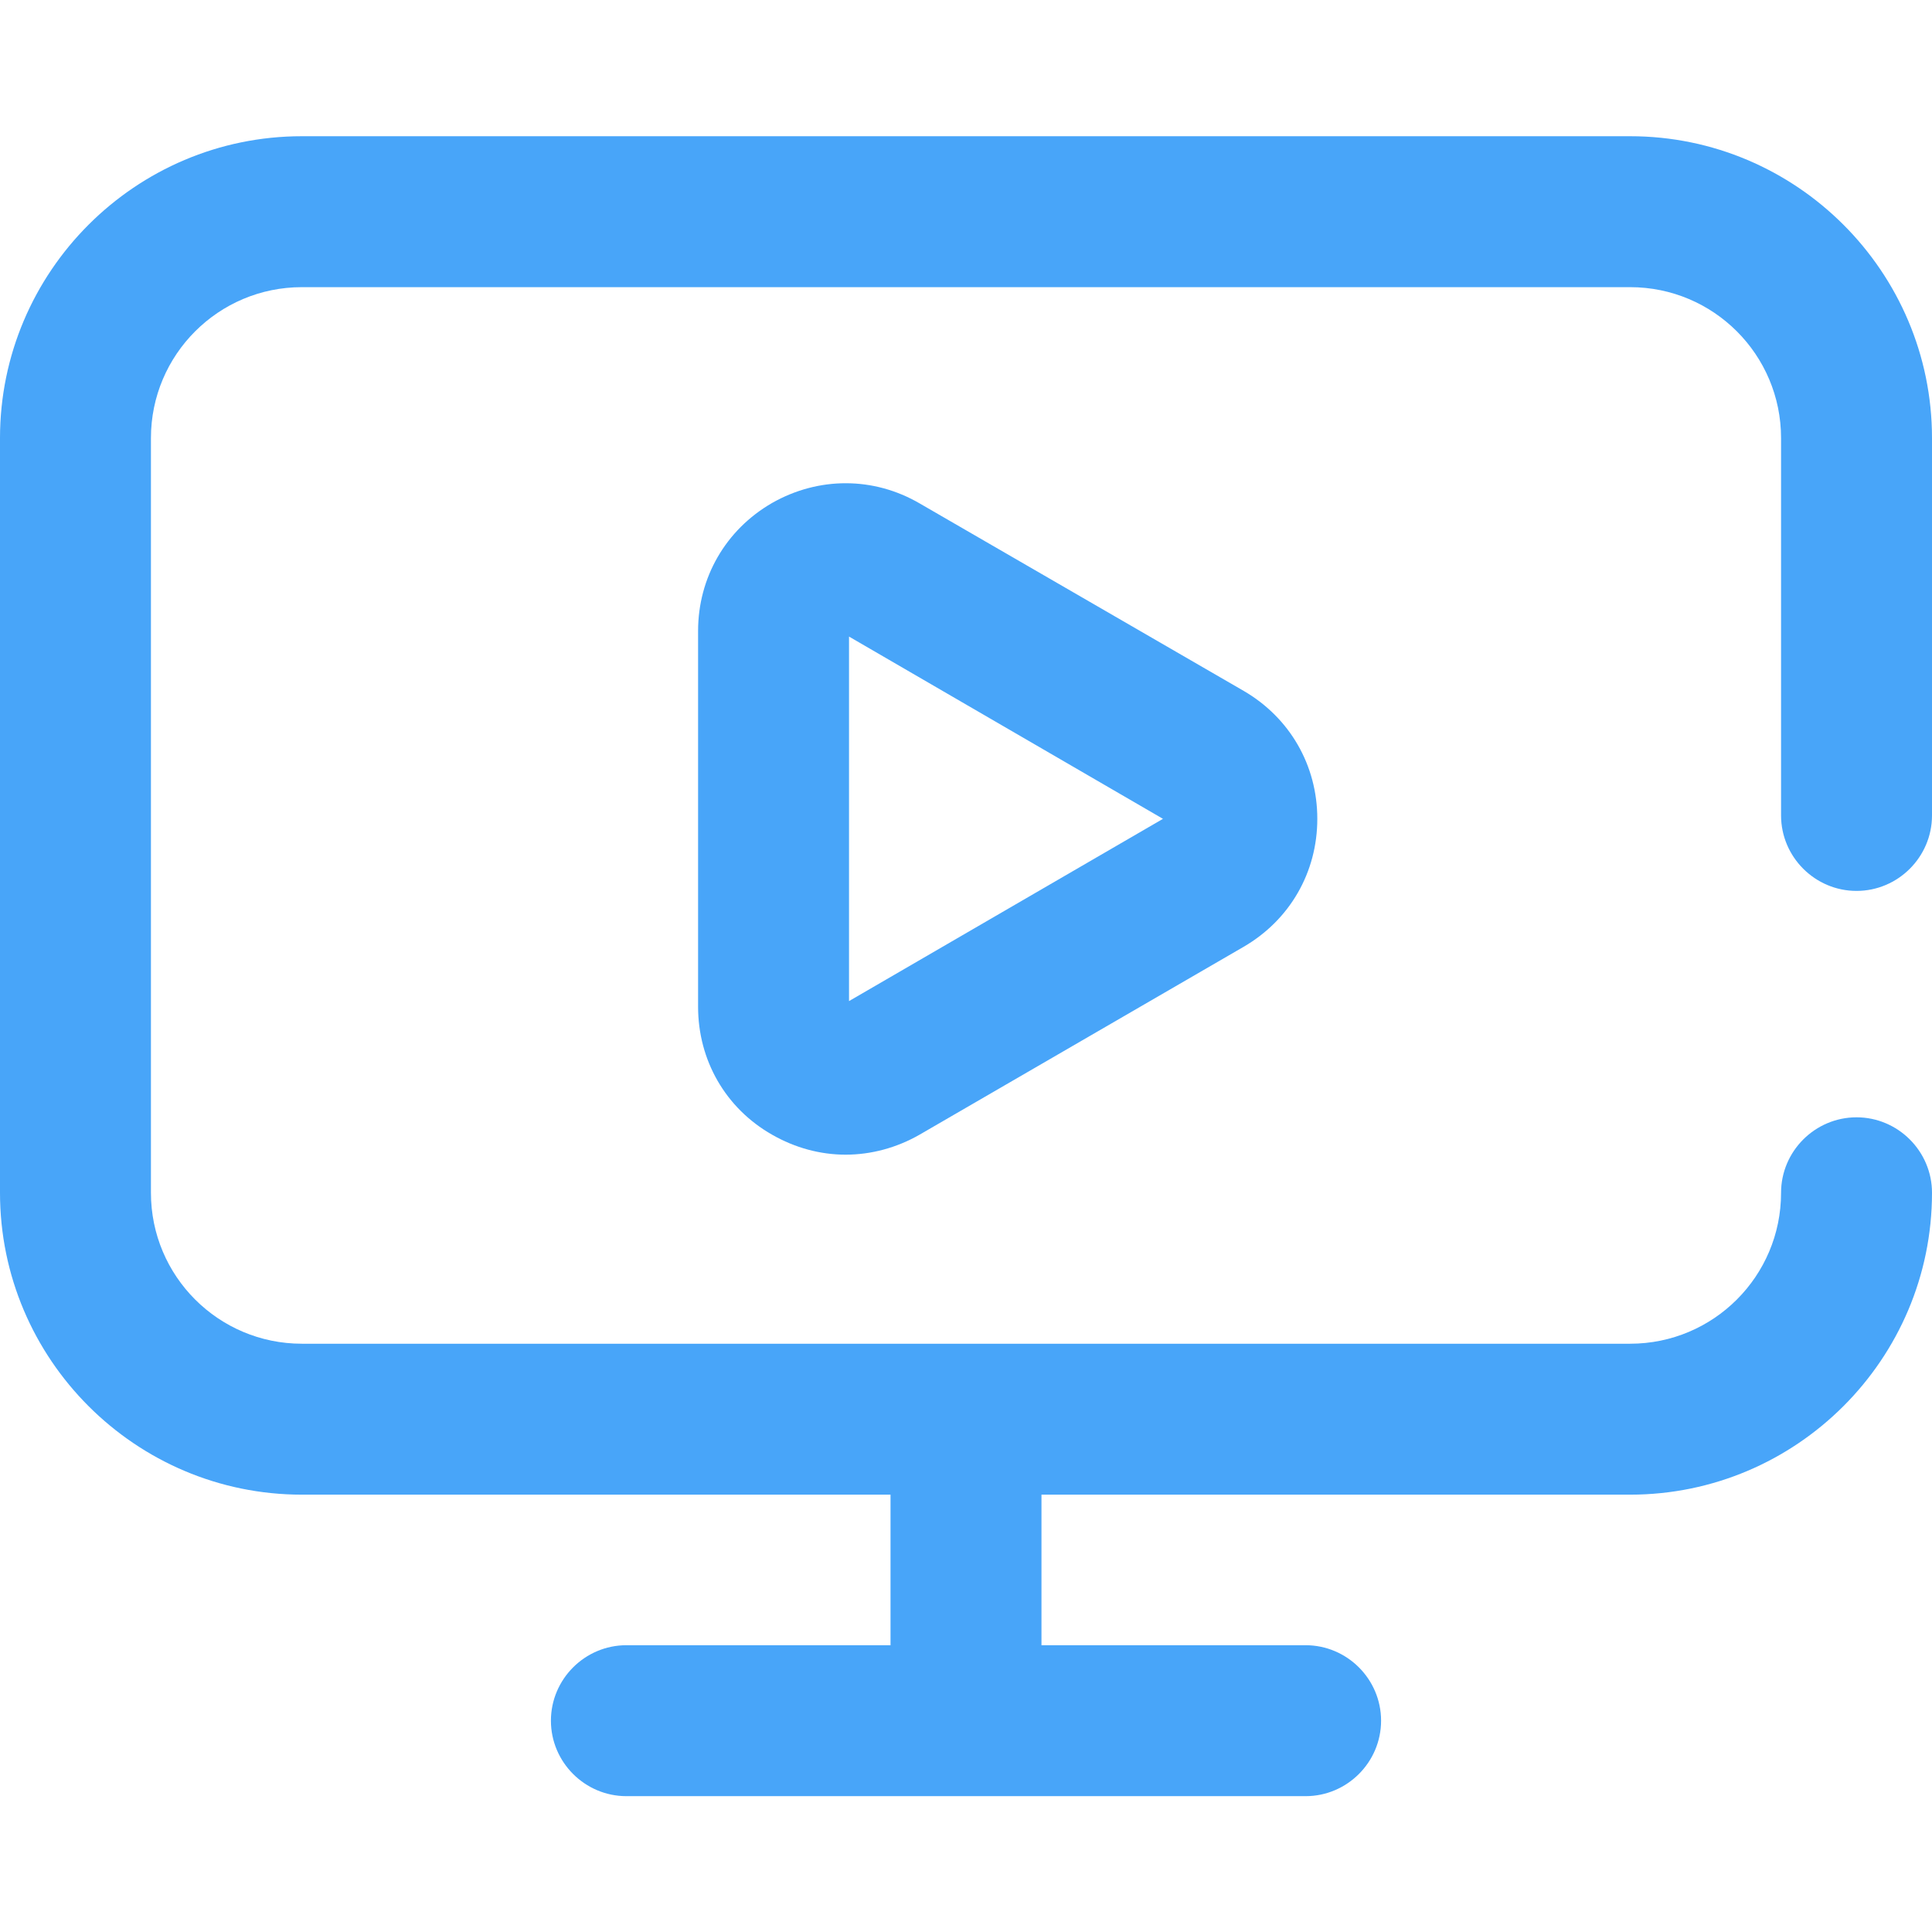
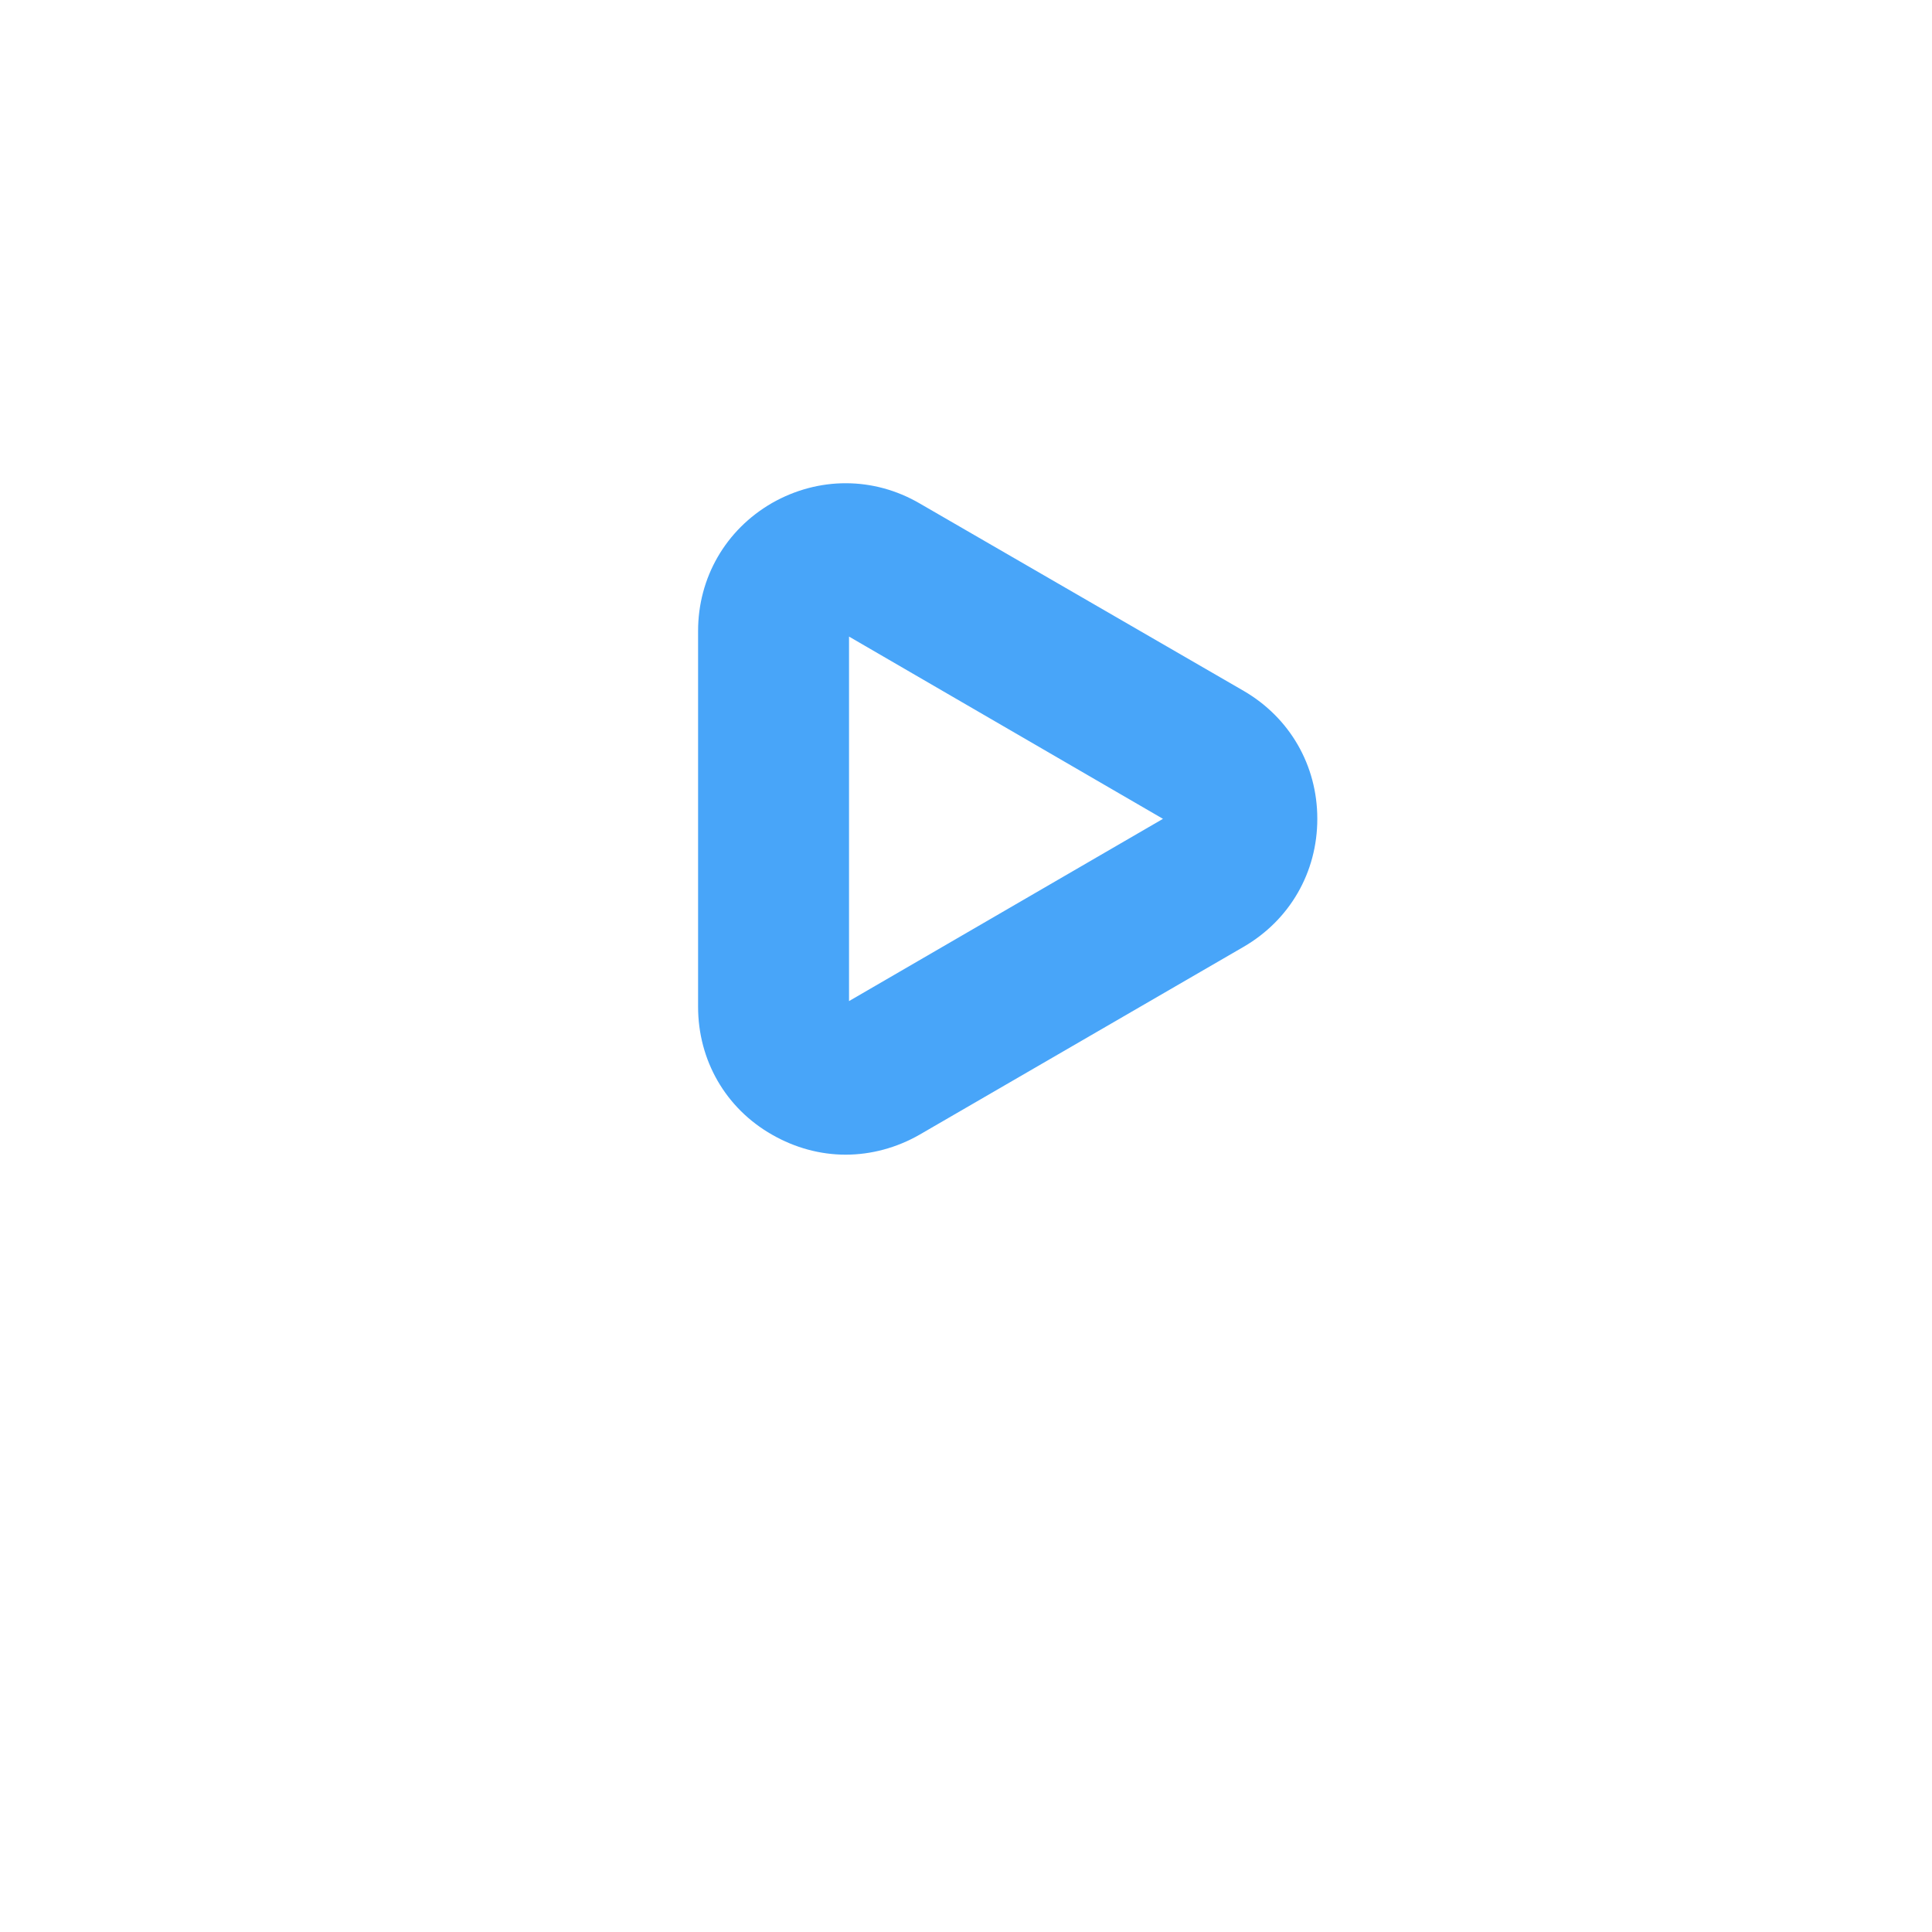
<svg xmlns="http://www.w3.org/2000/svg" version="1.1" id="Capa_1" x="0px" y="0px" viewBox="0 0 512 512" style="enable-background:new 0 0 512 512;" xml:space="preserve">
  <style type="text/css">
	.st0{fill:#48A5F9;}
</style>
  <g>
    <g>
      <g>
        <path class="st0" d="M243.7,133.4c-12.2-7.1-26.8-7.1-39.1-0.1c-12.3,7.1-19.6,19.8-19.6,33.9v99.6c0,14.2,7.3,26.9,19.6,33.9     c6.1,3.5,12.8,5.3,19.5,5.3c6.7,0,13.5-1.8,19.6-5.3l85.9-49.8c12.2-7.1,19.5-19.7,19.5-33.9s-7.3-26.8-19.5-33.9L243.7,133.4z      M225,265.3v-96.6l83.2,48.3L225,265.3z" />
-         <path class="st0" d="M492,236.1c11,0,20-9,20-20v-100c0-44.1-35.9-80-80-80H80c-44.1,0-80,35.9-80,80v200c0,44.1,35.9,80,80,80     h156v39.9h-70c-11,0-20,9-20,20s9,20,20,20h180c11,0,20-9,20-20s-9-20-20-20h-70v-39.9h156c44.1,0,80-35.9,80-80c0-11-9-20-20-20     s-20,9-20,20c0,22.1-17.9,40-40,40H80c-22.1,0-40-17.9-40-40v-200c0-22.1,17.9-40,40-40h352c22.1,0,40,17.9,40,40v100     C472,227.1,481,236.1,492,236.1z" />
      </g>
    </g>
  </g>
</svg>